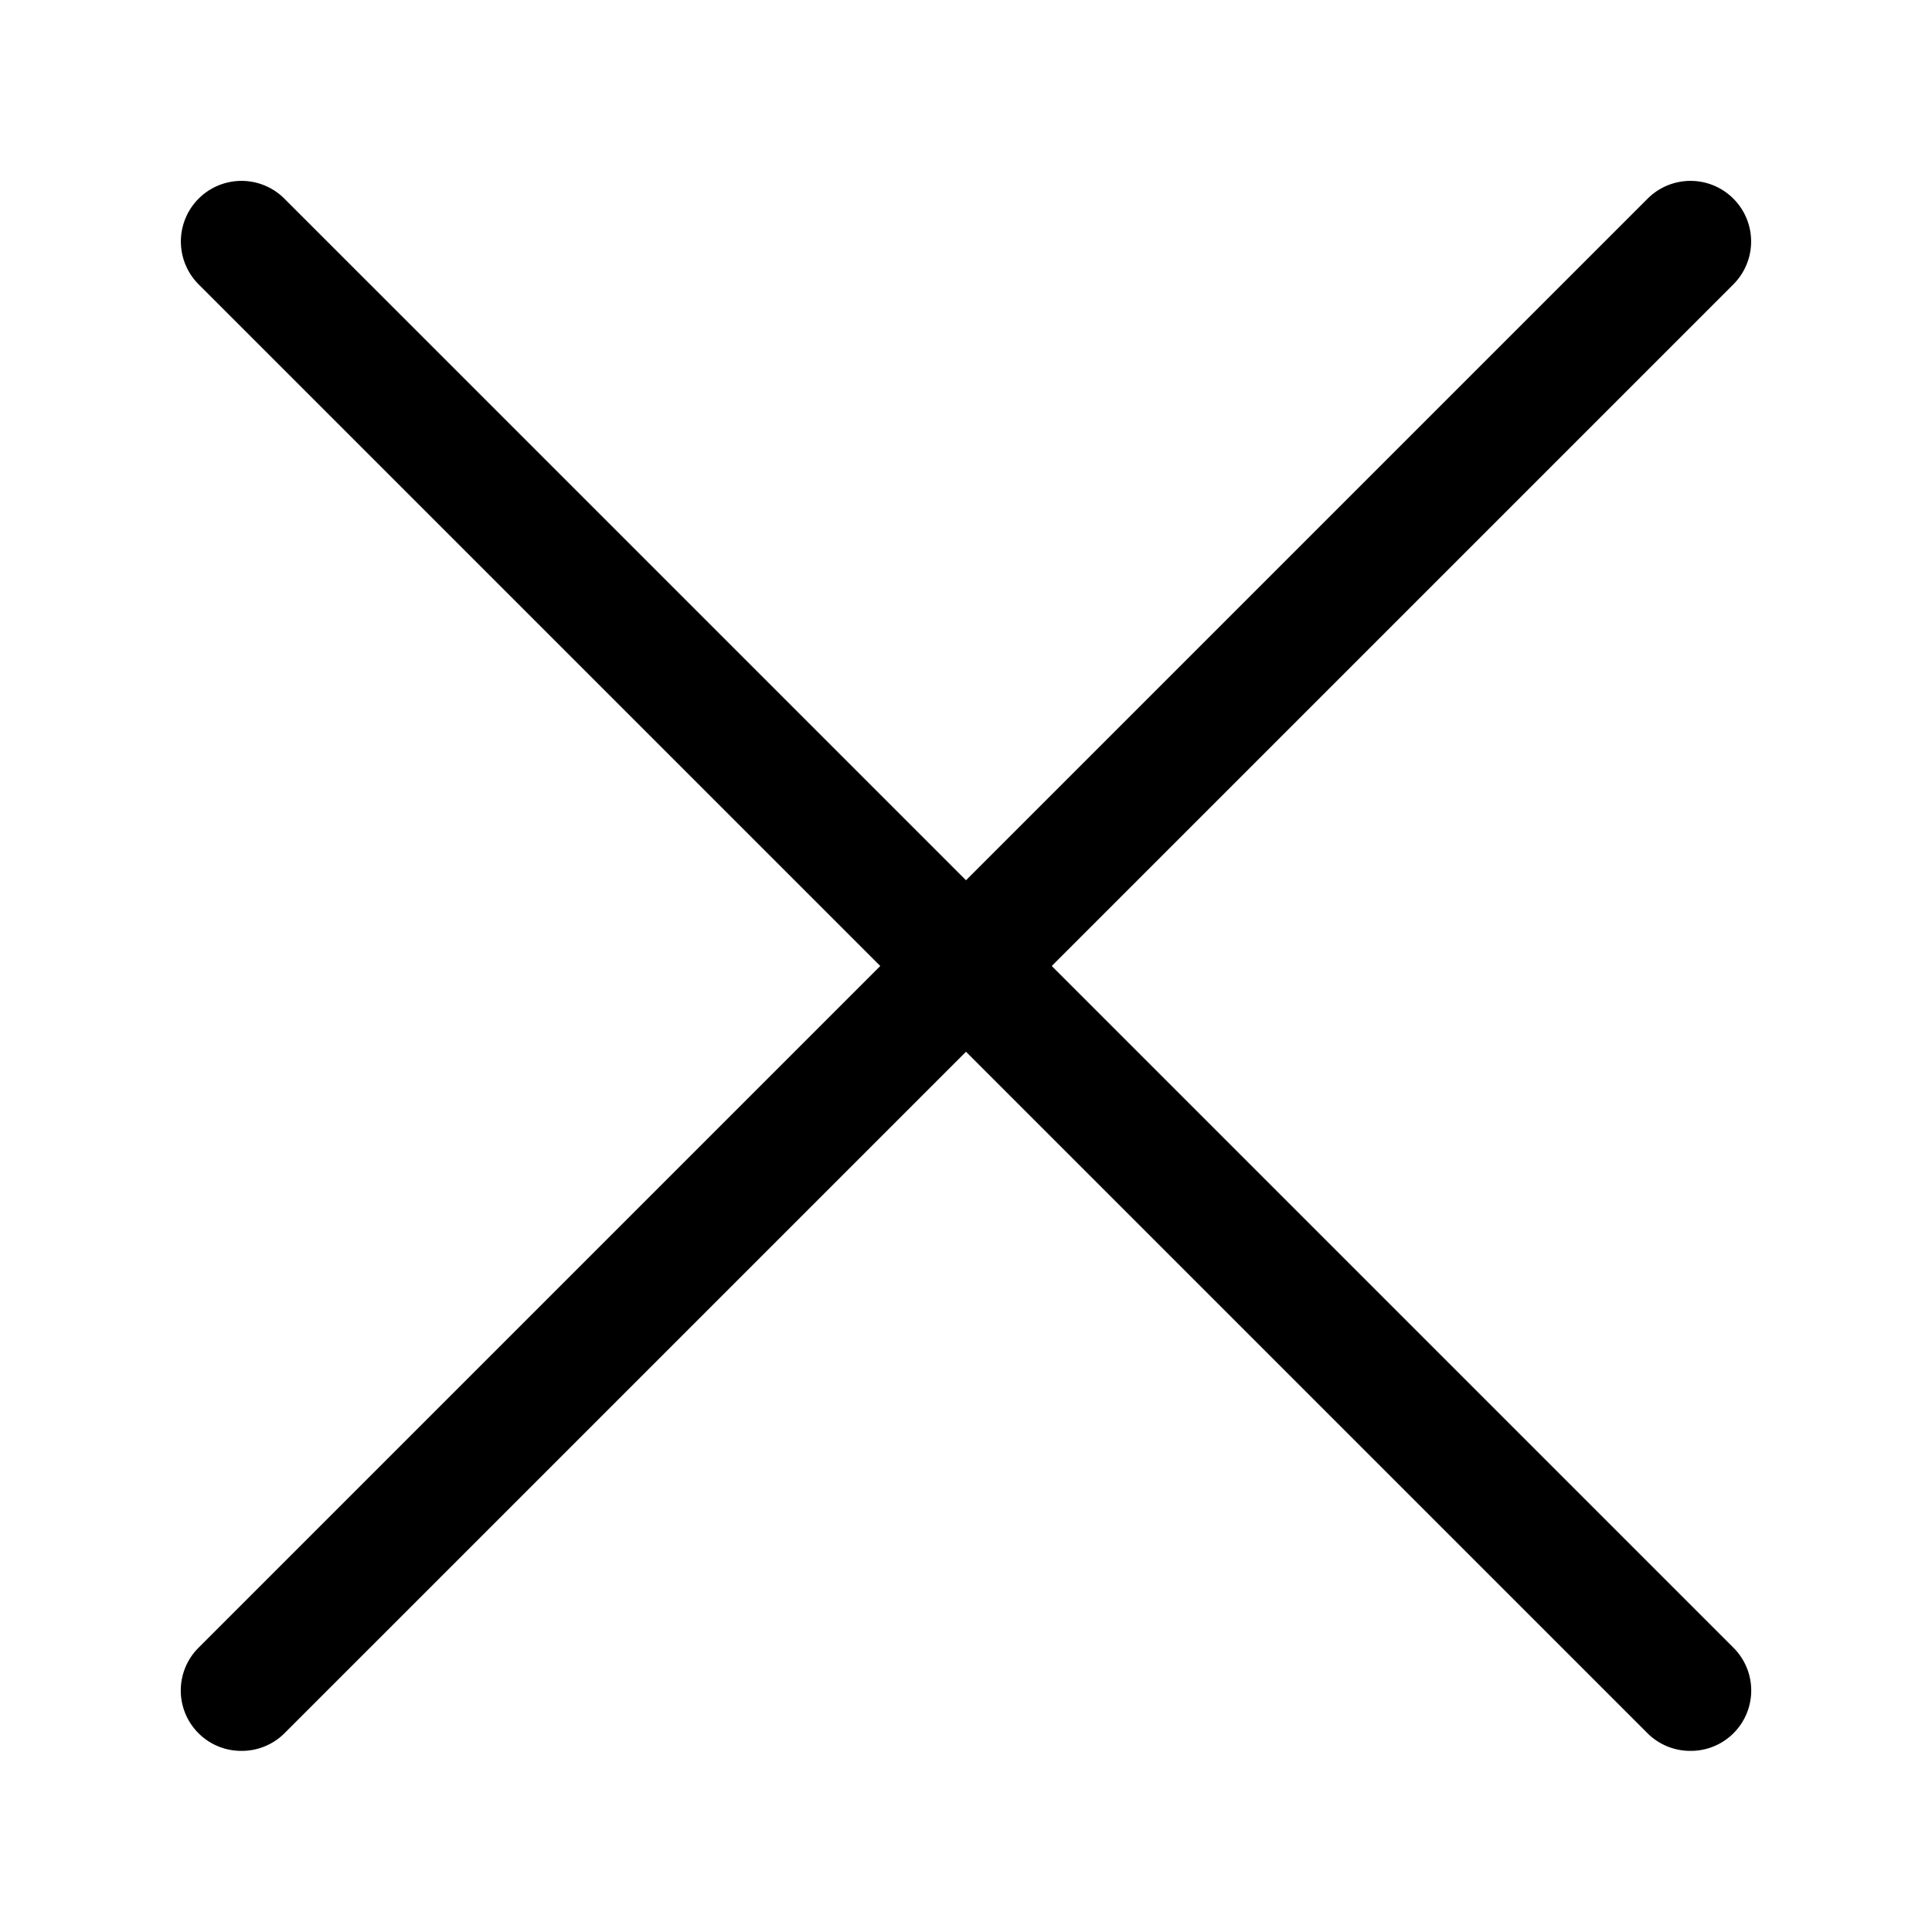
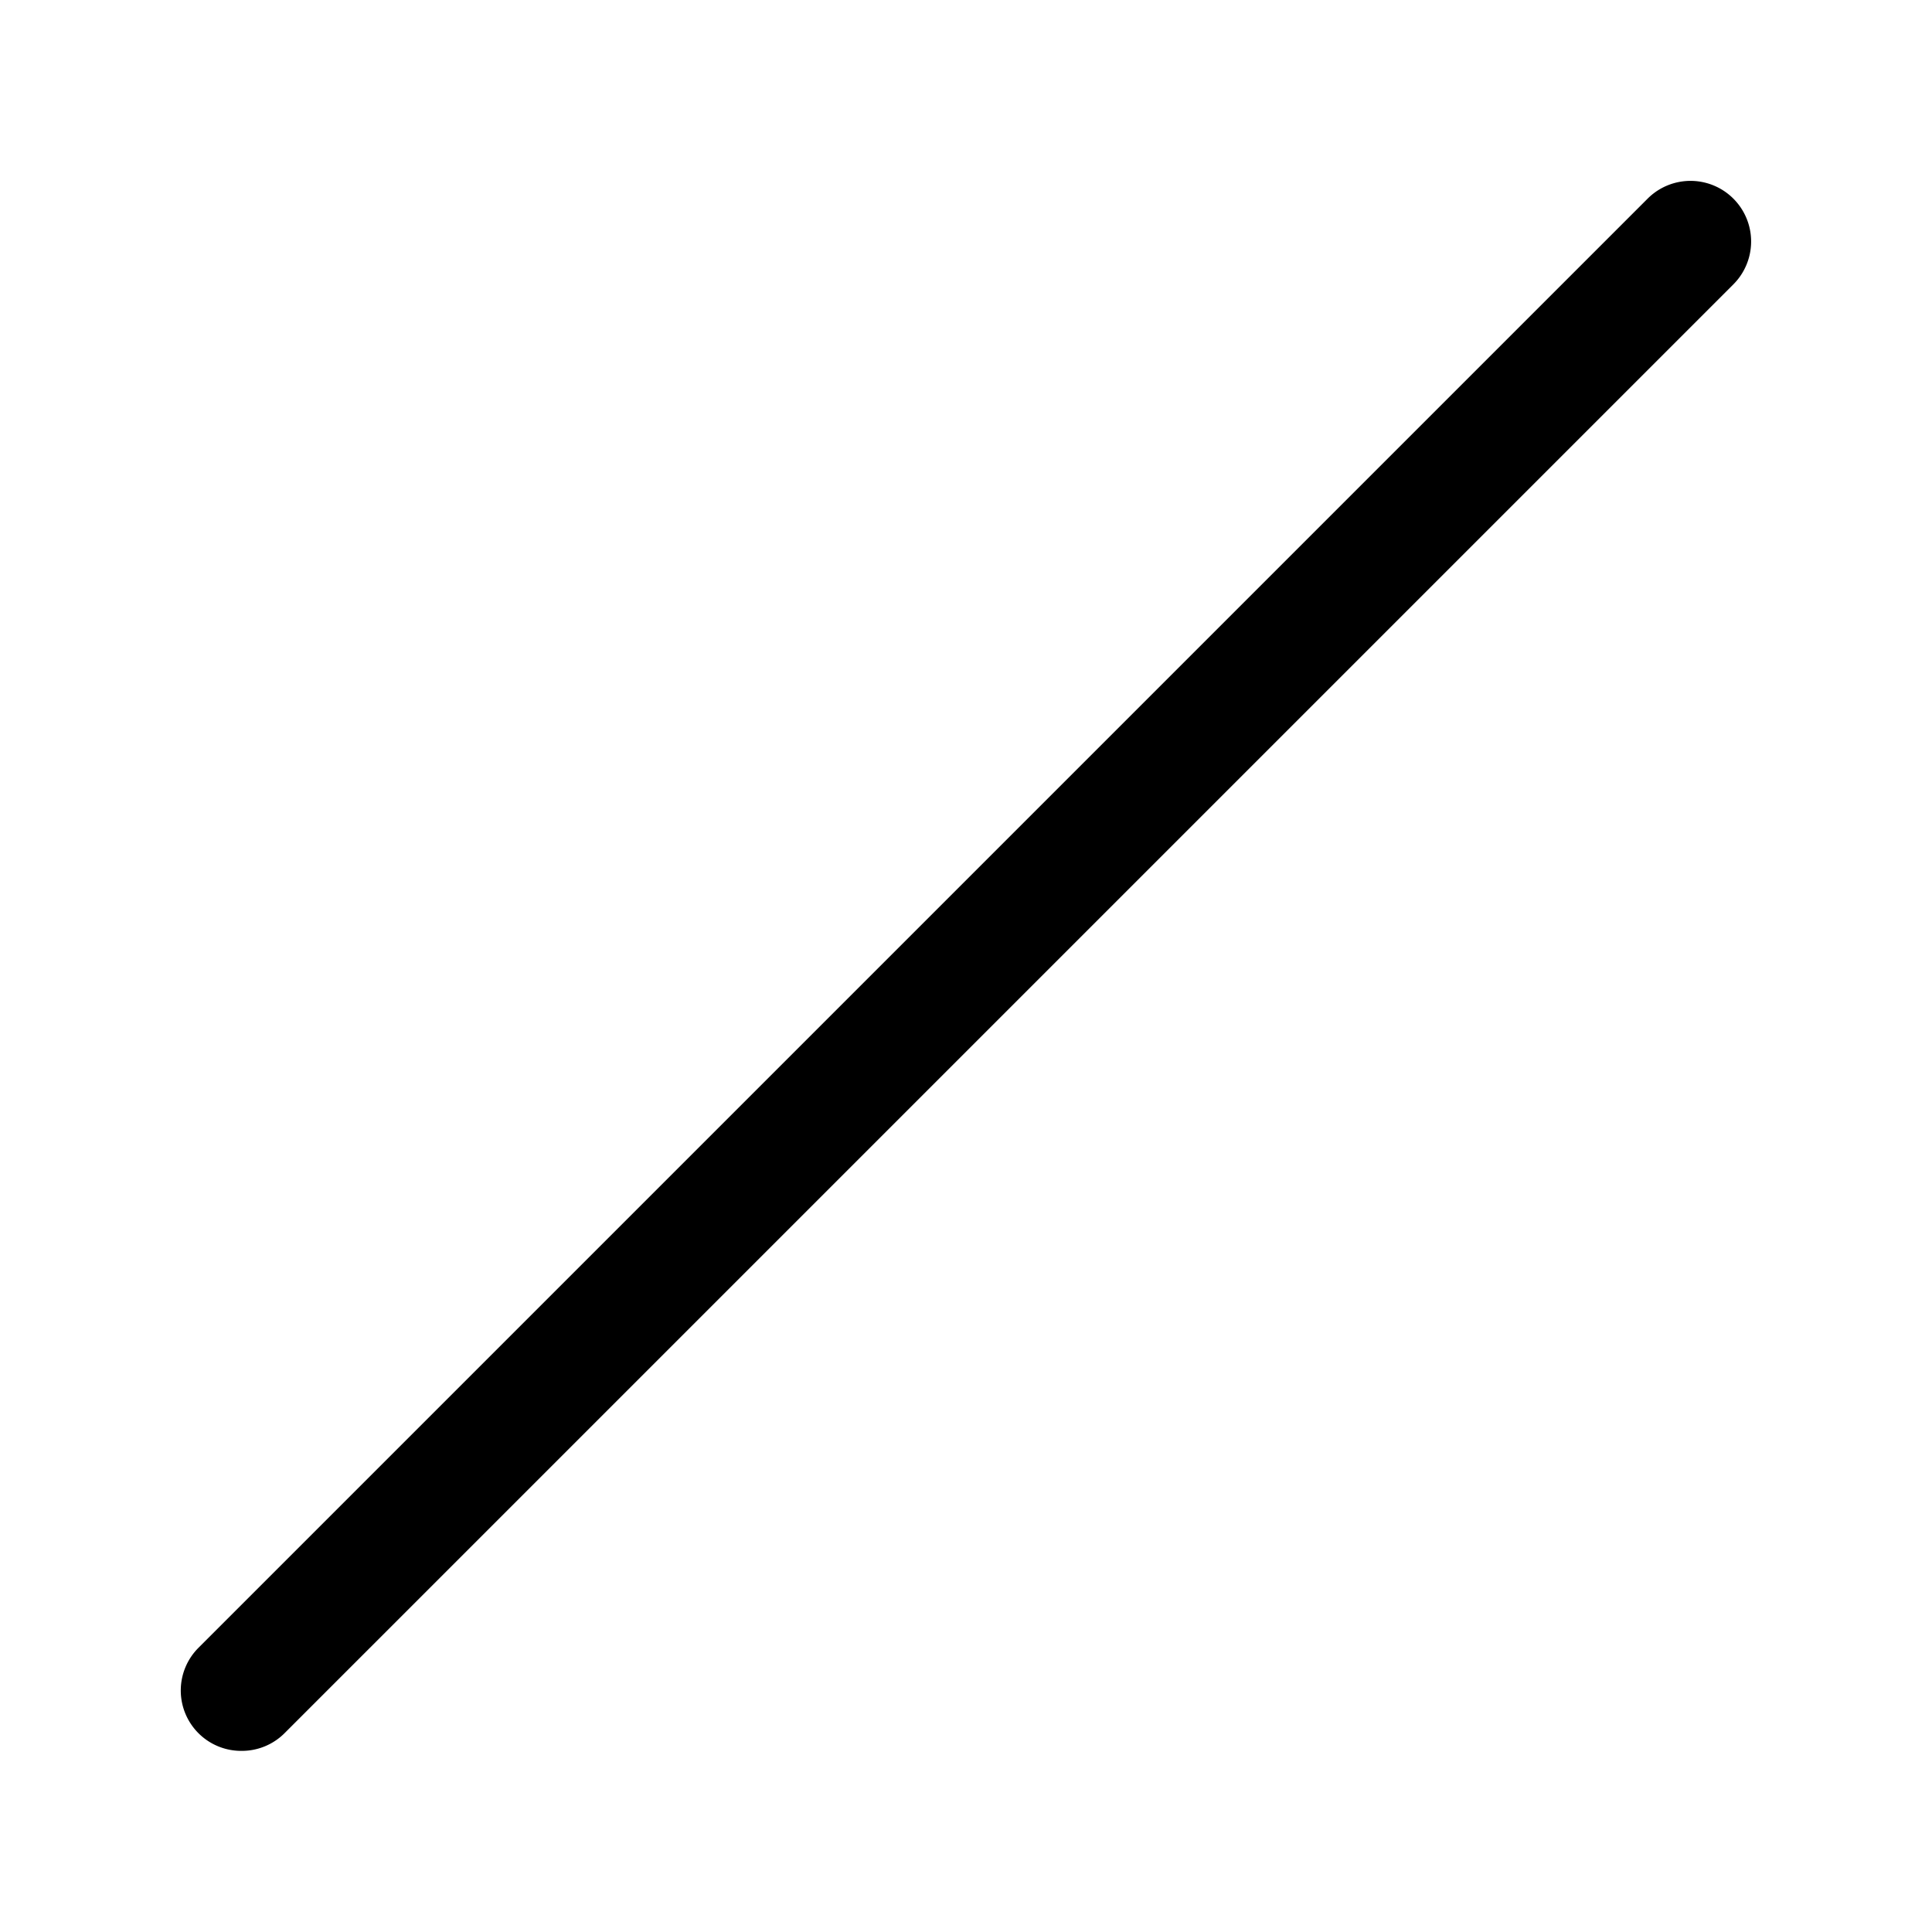
<svg xmlns="http://www.w3.org/2000/svg" viewBox="0 0 32 32">
  <g data-name="Layer 2">
    <path d="M4 29a1 1 0 0 1-.71-.29 1 1 0 0 1 0-1.42l24-24a1 1 0 1 1 1.42 1.42l-24 24A1 1 0 0 1 4 29Z" fill="#000000" class="fill-000000" />
-     <path d="M28 29a1 1 0 0 1-.71-.29l-24-24a1 1 0 0 1 1.42-1.42l24 24a1 1 0 0 1 0 1.42A1 1 0 0 1 28 29Z" fill="#000000" class="fill-000000" />
  </g>
-   <path d="M0 0h32v32H0z" fill="none" />
</svg>